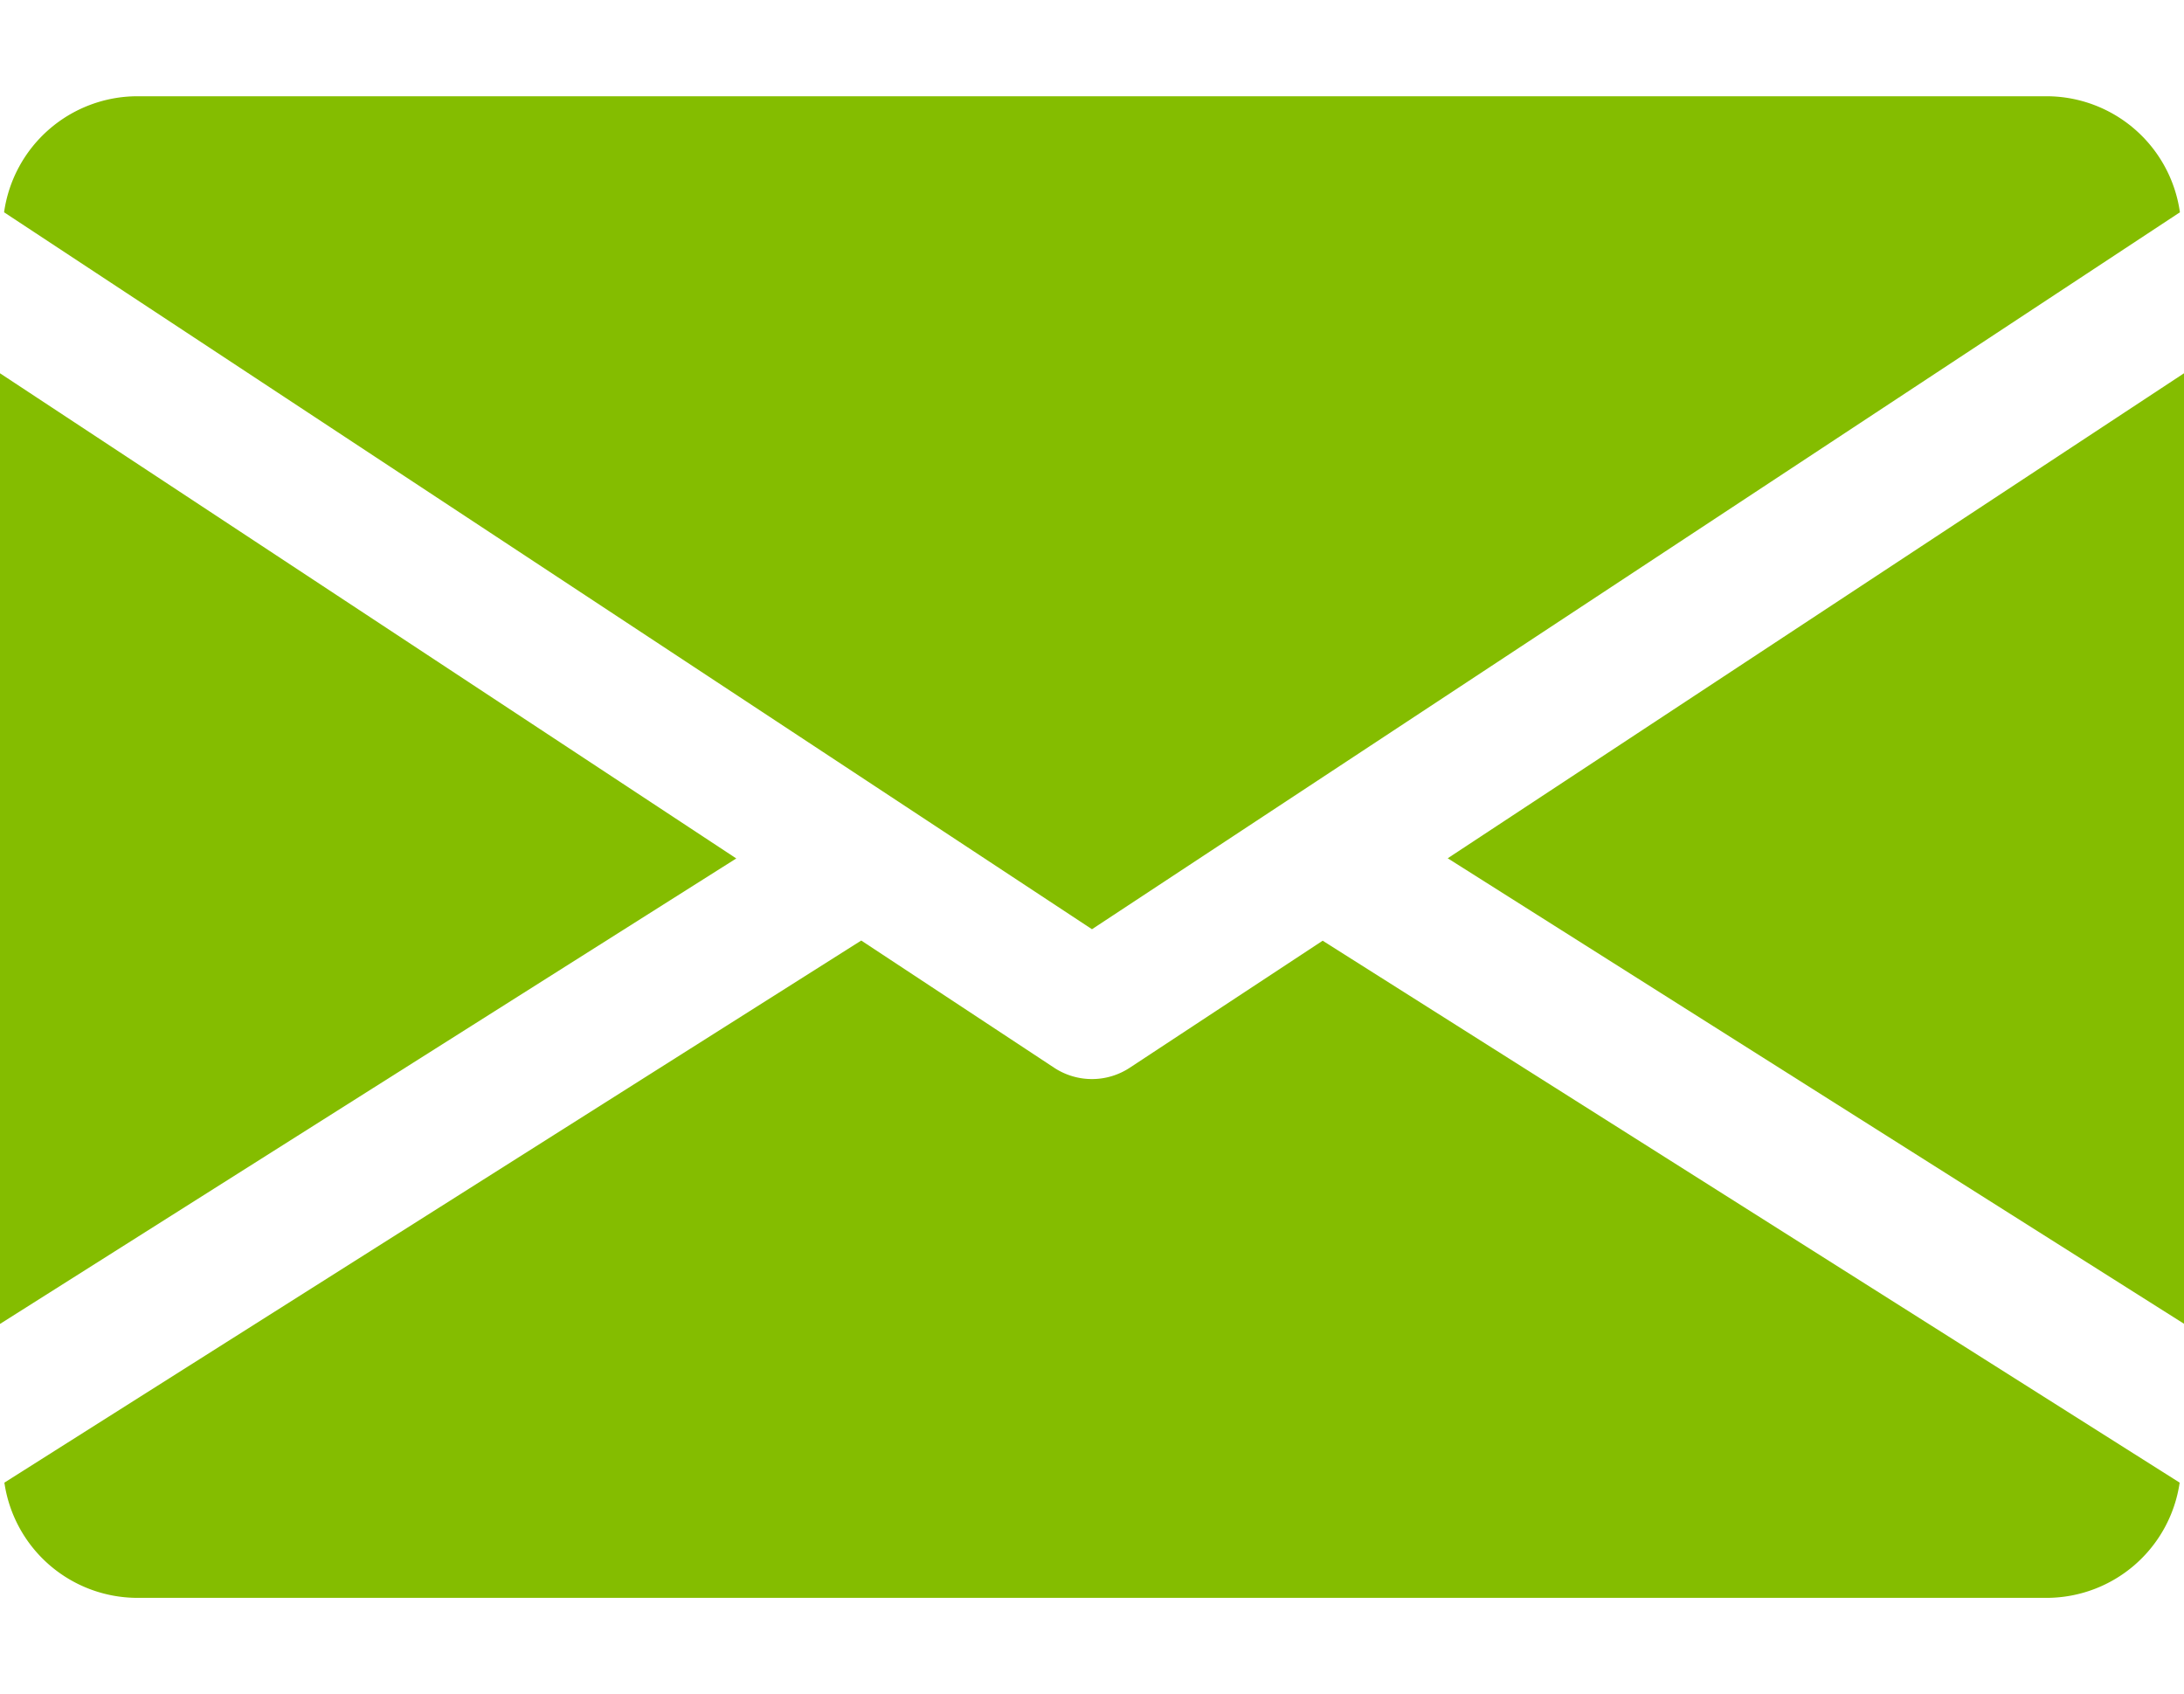
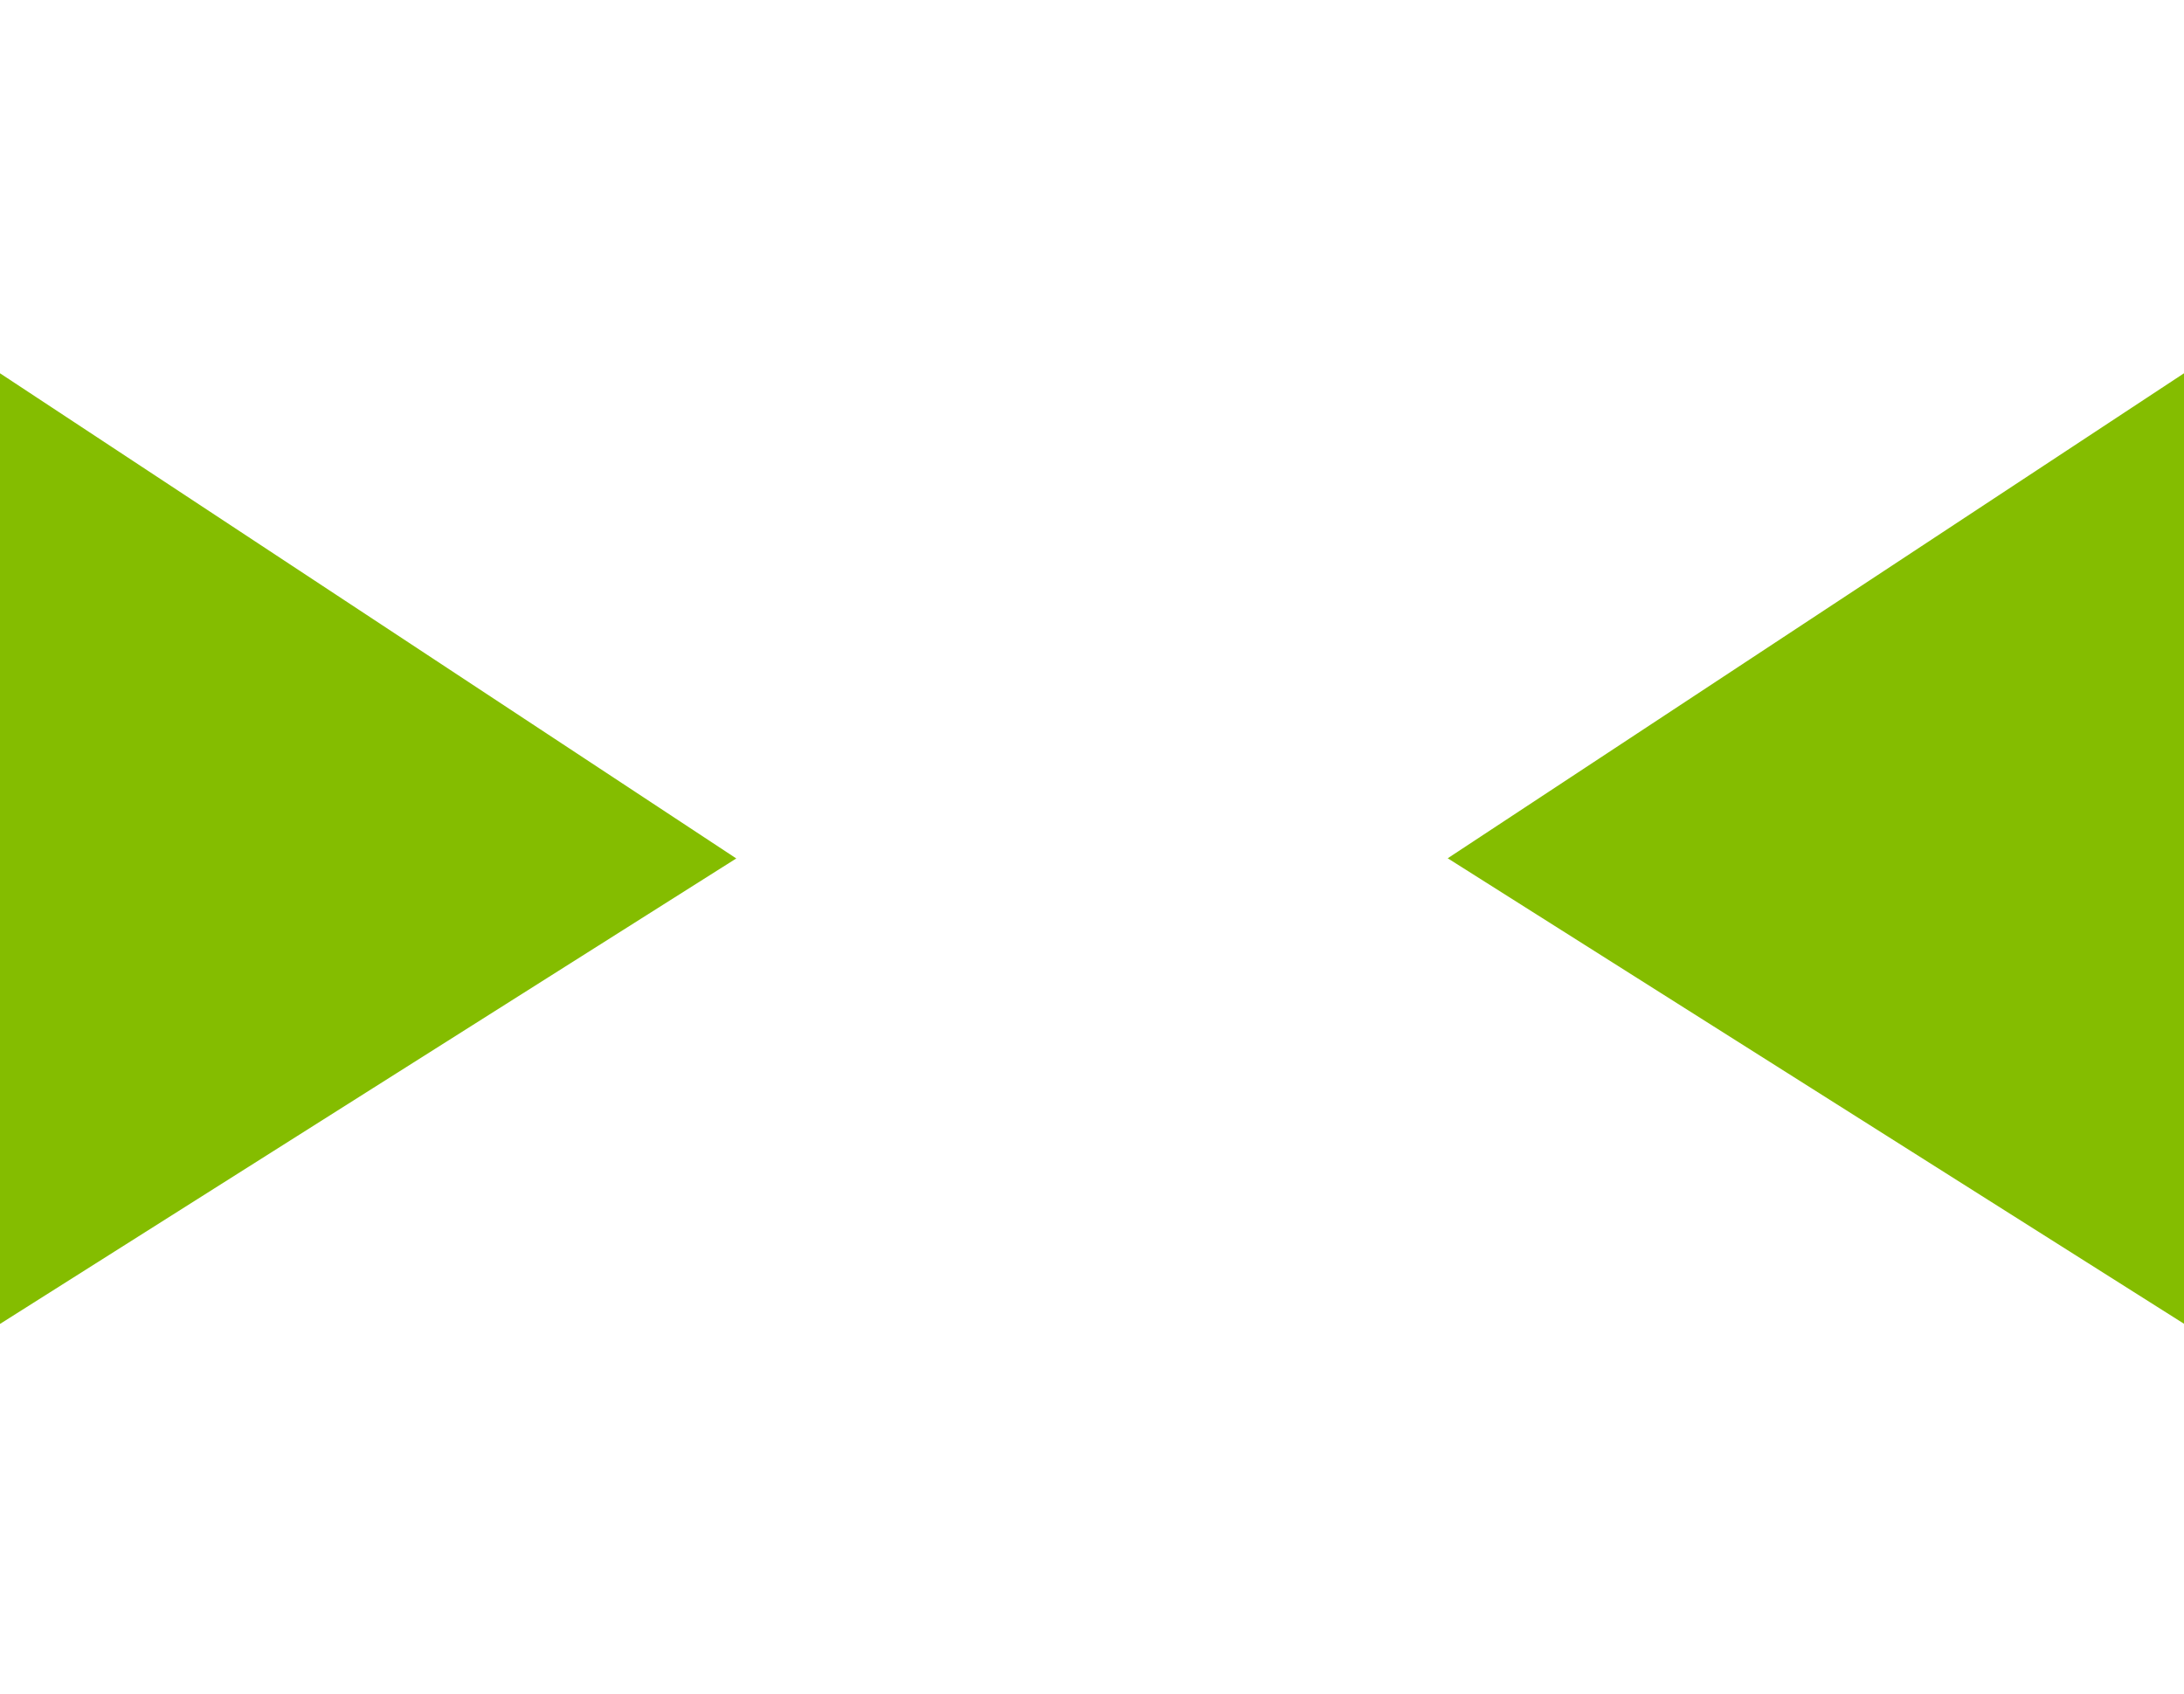
<svg xmlns="http://www.w3.org/2000/svg" width="26.216" height="20.334" viewBox="0 0 50.821 34.939">
  <g id="email_8_" data-name="email(8)" transform="translate(0 -80)">
    <g id="Group_79" data-name="Group 79" transform="translate(33.688 86.442)">
      <g id="Group_78" data-name="Group 78">
        <path id="Path_86" data-name="Path 86" d="M339.392,156.185l17.133,10.831V144.9Z" transform="translate(-339.392 -144.896)" fill="#84bd00" />
      </g>
    </g>
    <g id="Group_81" data-name="Group 81" transform="translate(0 86.442)">
      <g id="Group_80" data-name="Group 80">
        <path id="Path_87" data-name="Path 87" d="M0,144.9v22.12l17.133-10.831Z" transform="translate(0 -144.896)" fill="#84bd00" />
      </g>
    </g>
    <g id="Group_83" data-name="Group 83" transform="translate(0.095 80)">
      <g id="Group_82" data-name="Group 82">
-         <path id="Path_88" data-name="Path 88" d="M48.51,80H4.041A3.137,3.137,0,0,0,.96,82.7L26.275,99.382,51.591,82.7A3.137,3.137,0,0,0,48.51,80Z" transform="translate(-0.96 -80)" fill="#84bd00" />
-       </g>
+         </g>
    </g>
    <g id="Group_85" data-name="Group 85" transform="translate(0.102 99.646)">
      <g id="Group_84" data-name="Group 84">
-         <path id="Path_89" data-name="Path 89" d="M31.7,277.923l-4.495,2.96a1.6,1.6,0,0,1-1.747,0l-4.495-2.964L1.024,290.533A3.132,3.132,0,0,0,4.1,293.214H48.567a3.132,3.132,0,0,0,3.075-2.681Z" transform="translate(-1.024 -277.92)" fill="#84bd00" />
-       </g>
+         </g>
    </g>
  </g>
</svg>